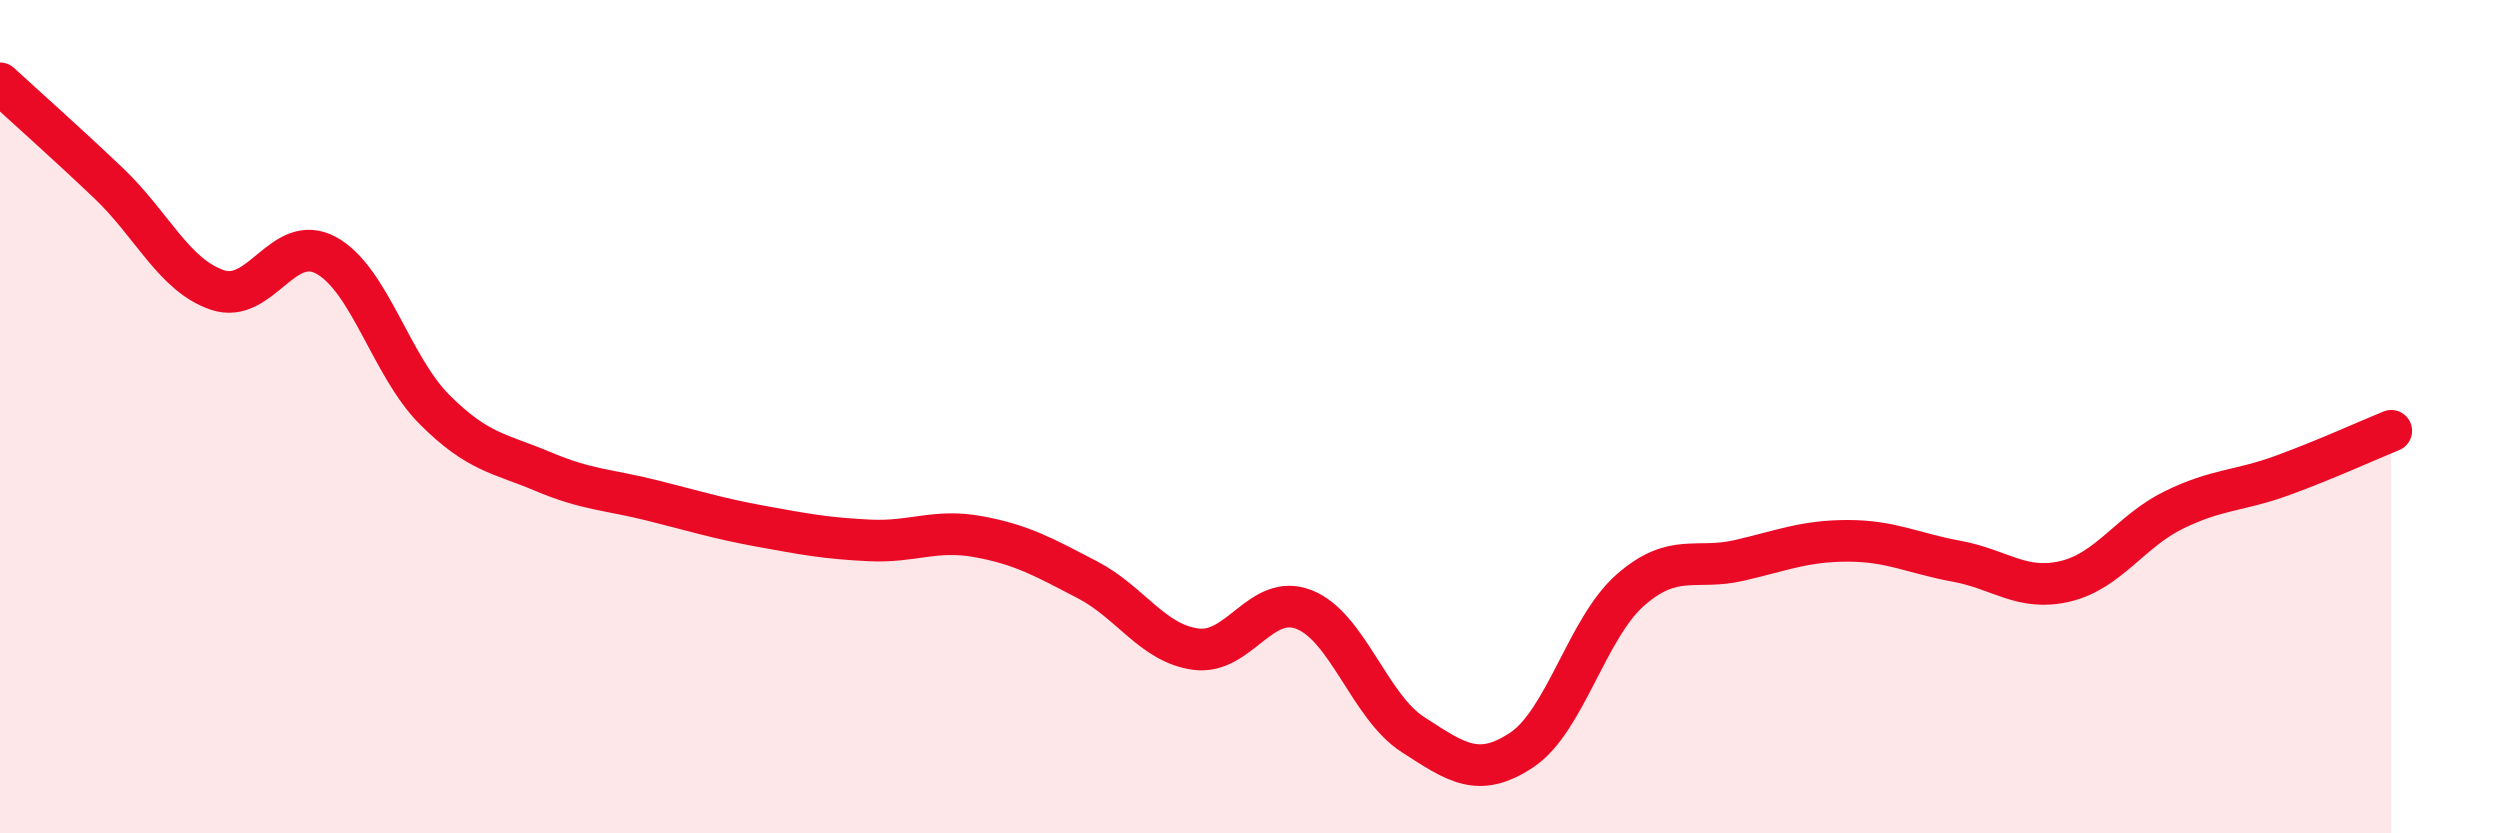
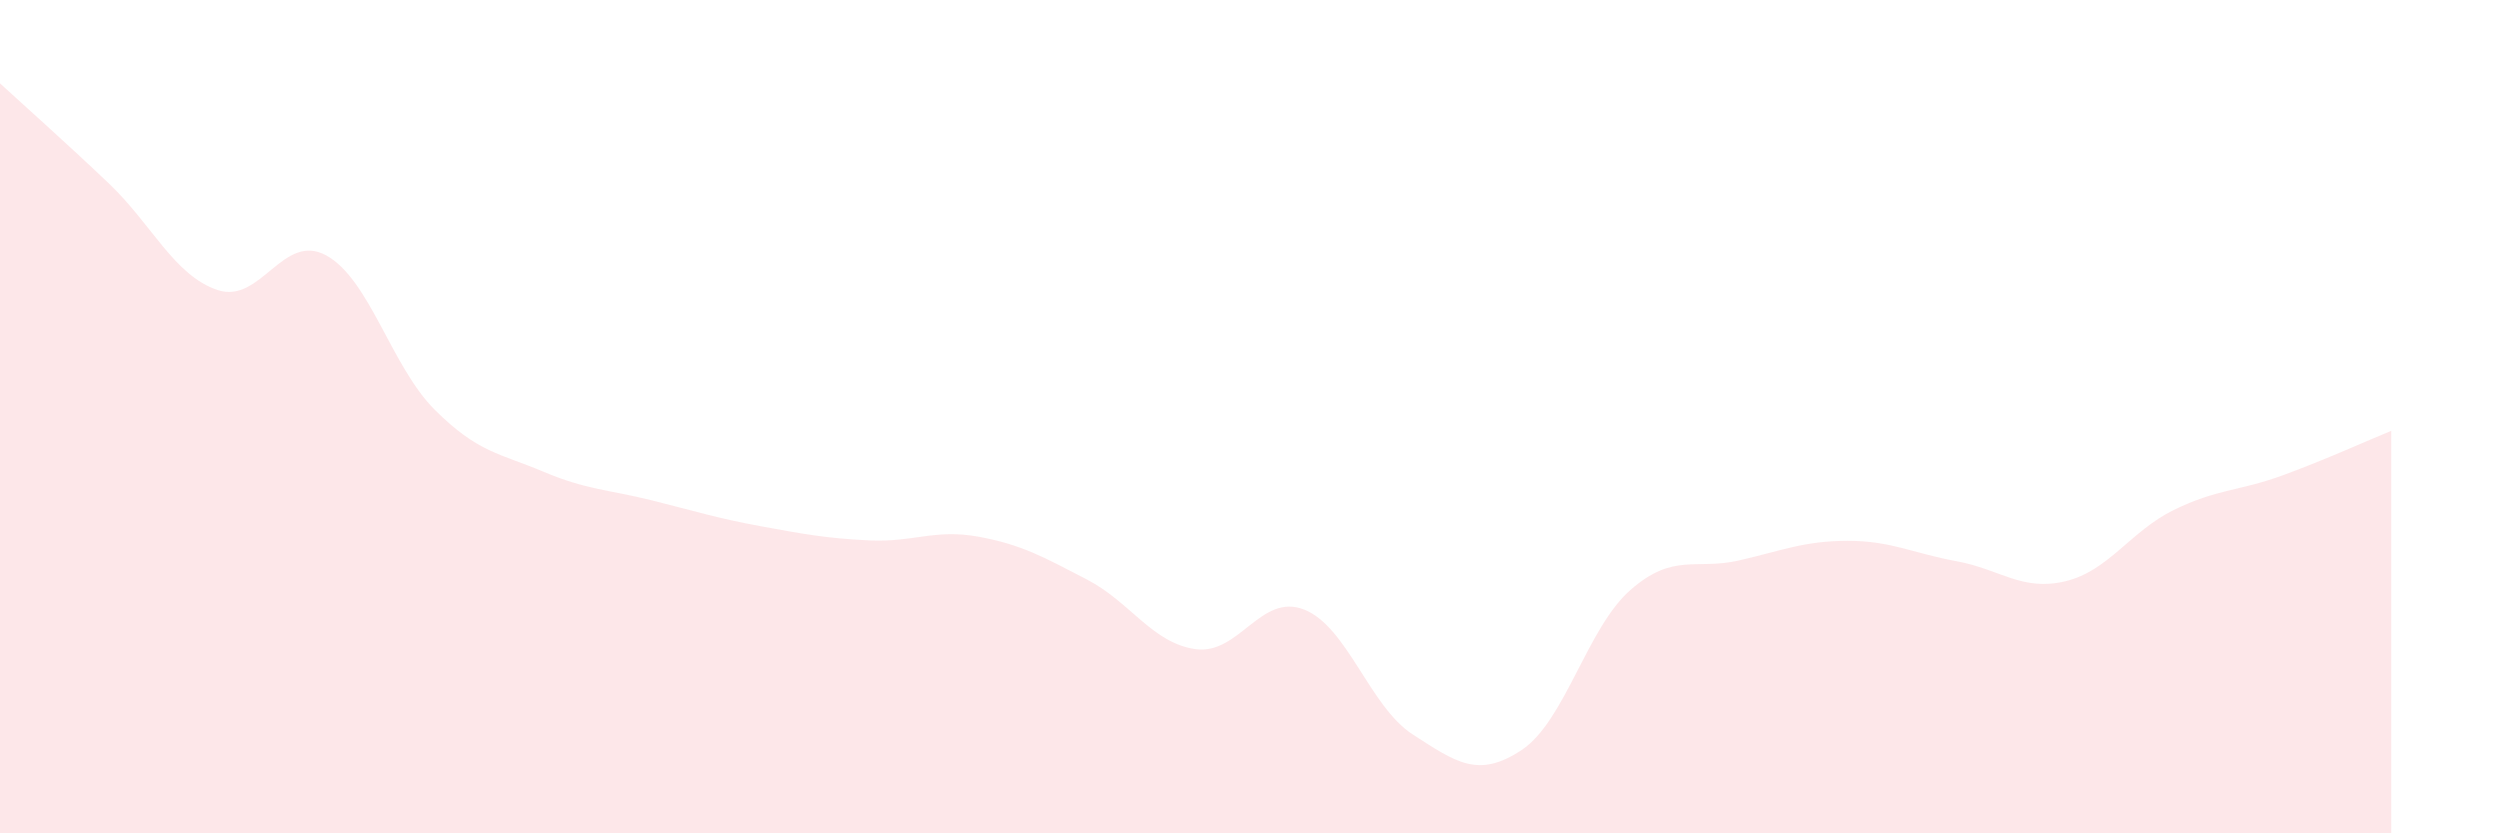
<svg xmlns="http://www.w3.org/2000/svg" width="60" height="20" viewBox="0 0 60 20">
  <path d="M 0,2 C 0.52,2.48 1.57,3.41 2.61,4.4 C 3.65,5.39 4.18,6.61 5.22,6.96 C 6.26,7.31 6.79,5.56 7.83,6.13 C 8.87,6.7 9.39,8.79 10.43,9.83 C 11.47,10.87 12,10.88 13.04,11.32 C 14.08,11.76 14.61,11.75 15.65,12.01 C 16.69,12.27 17.22,12.44 18.26,12.63 C 19.3,12.82 19.83,12.92 20.87,12.97 C 21.91,13.02 22.44,12.69 23.48,12.88 C 24.52,13.07 25.05,13.37 26.09,13.91 C 27.13,14.45 27.66,15.44 28.7,15.58 C 29.74,15.72 30.26,14.22 31.3,14.63 C 32.34,15.04 32.87,16.96 33.91,17.63 C 34.95,18.3 35.48,18.69 36.52,18 C 37.56,17.31 38.09,15.07 39.13,14.16 C 40.17,13.25 40.7,13.69 41.74,13.45 C 42.78,13.21 43.31,12.98 44.35,12.98 C 45.39,12.98 45.92,13.28 46.96,13.47 C 48,13.66 48.53,14.2 49.57,13.95 C 50.61,13.7 51.13,12.75 52.17,12.24 C 53.21,11.73 53.74,11.79 54.78,11.41 C 55.82,11.03 56.87,10.55 57.39,10.34L57.39 20L0 20Z" fill="#EB0A25" opacity="0.1" stroke-linecap="round" stroke-linejoin="round" />
-   <path d="M 0,2 C 0.52,2.48 1.57,3.41 2.61,4.4 C 3.65,5.39 4.18,6.61 5.22,6.96 C 6.26,7.31 6.79,5.56 7.83,6.13 C 8.87,6.7 9.39,8.79 10.43,9.83 C 11.47,10.87 12,10.88 13.04,11.32 C 14.08,11.76 14.61,11.75 15.65,12.01 C 16.69,12.27 17.22,12.44 18.26,12.63 C 19.3,12.82 19.83,12.92 20.87,12.97 C 21.91,13.02 22.44,12.69 23.48,12.88 C 24.52,13.07 25.05,13.37 26.09,13.91 C 27.13,14.45 27.66,15.44 28.7,15.58 C 29.74,15.72 30.26,14.22 31.3,14.63 C 32.34,15.04 32.87,16.96 33.91,17.63 C 34.95,18.3 35.48,18.69 36.52,18 C 37.56,17.31 38.09,15.07 39.13,14.16 C 40.17,13.25 40.7,13.69 41.74,13.45 C 42.78,13.21 43.31,12.98 44.35,12.98 C 45.39,12.98 45.92,13.28 46.96,13.47 C 48,13.66 48.53,14.2 49.57,13.95 C 50.61,13.7 51.13,12.75 52.17,12.24 C 53.21,11.73 53.74,11.79 54.78,11.41 C 55.82,11.03 56.87,10.55 57.39,10.34" stroke="#EB0A25" stroke-width="1" fill="none" stroke-linecap="round" stroke-linejoin="round" />
</svg>